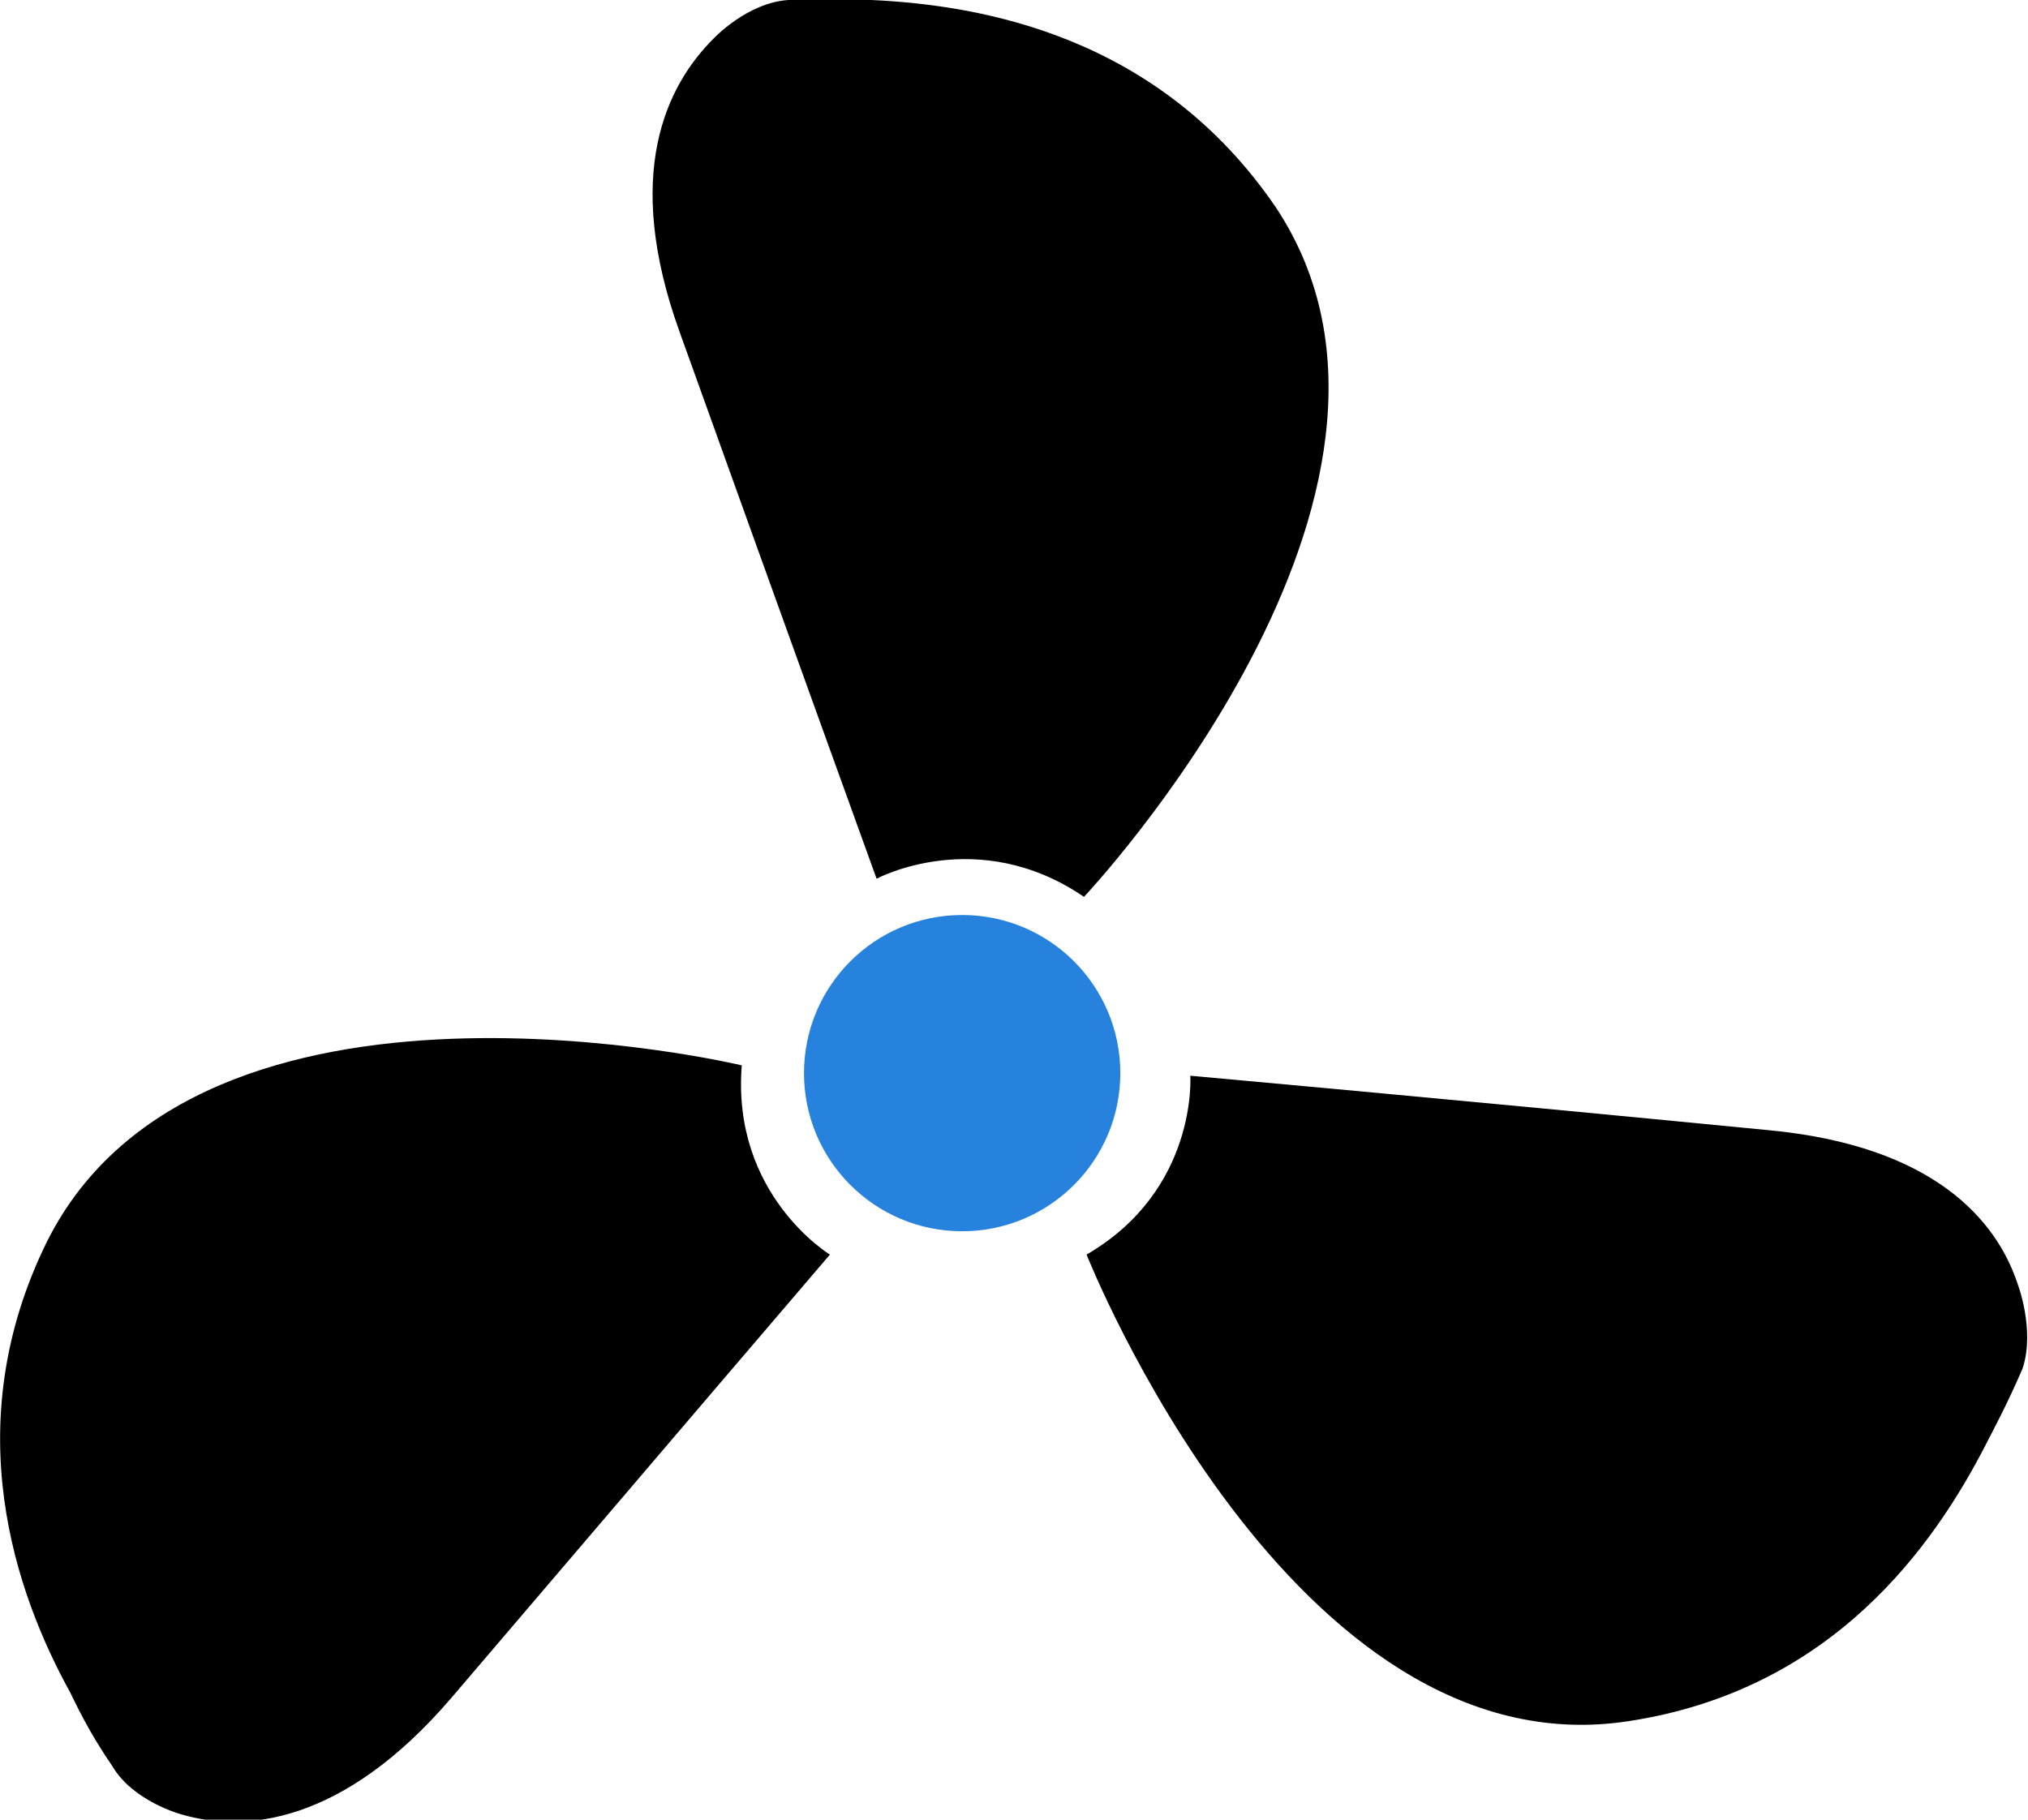
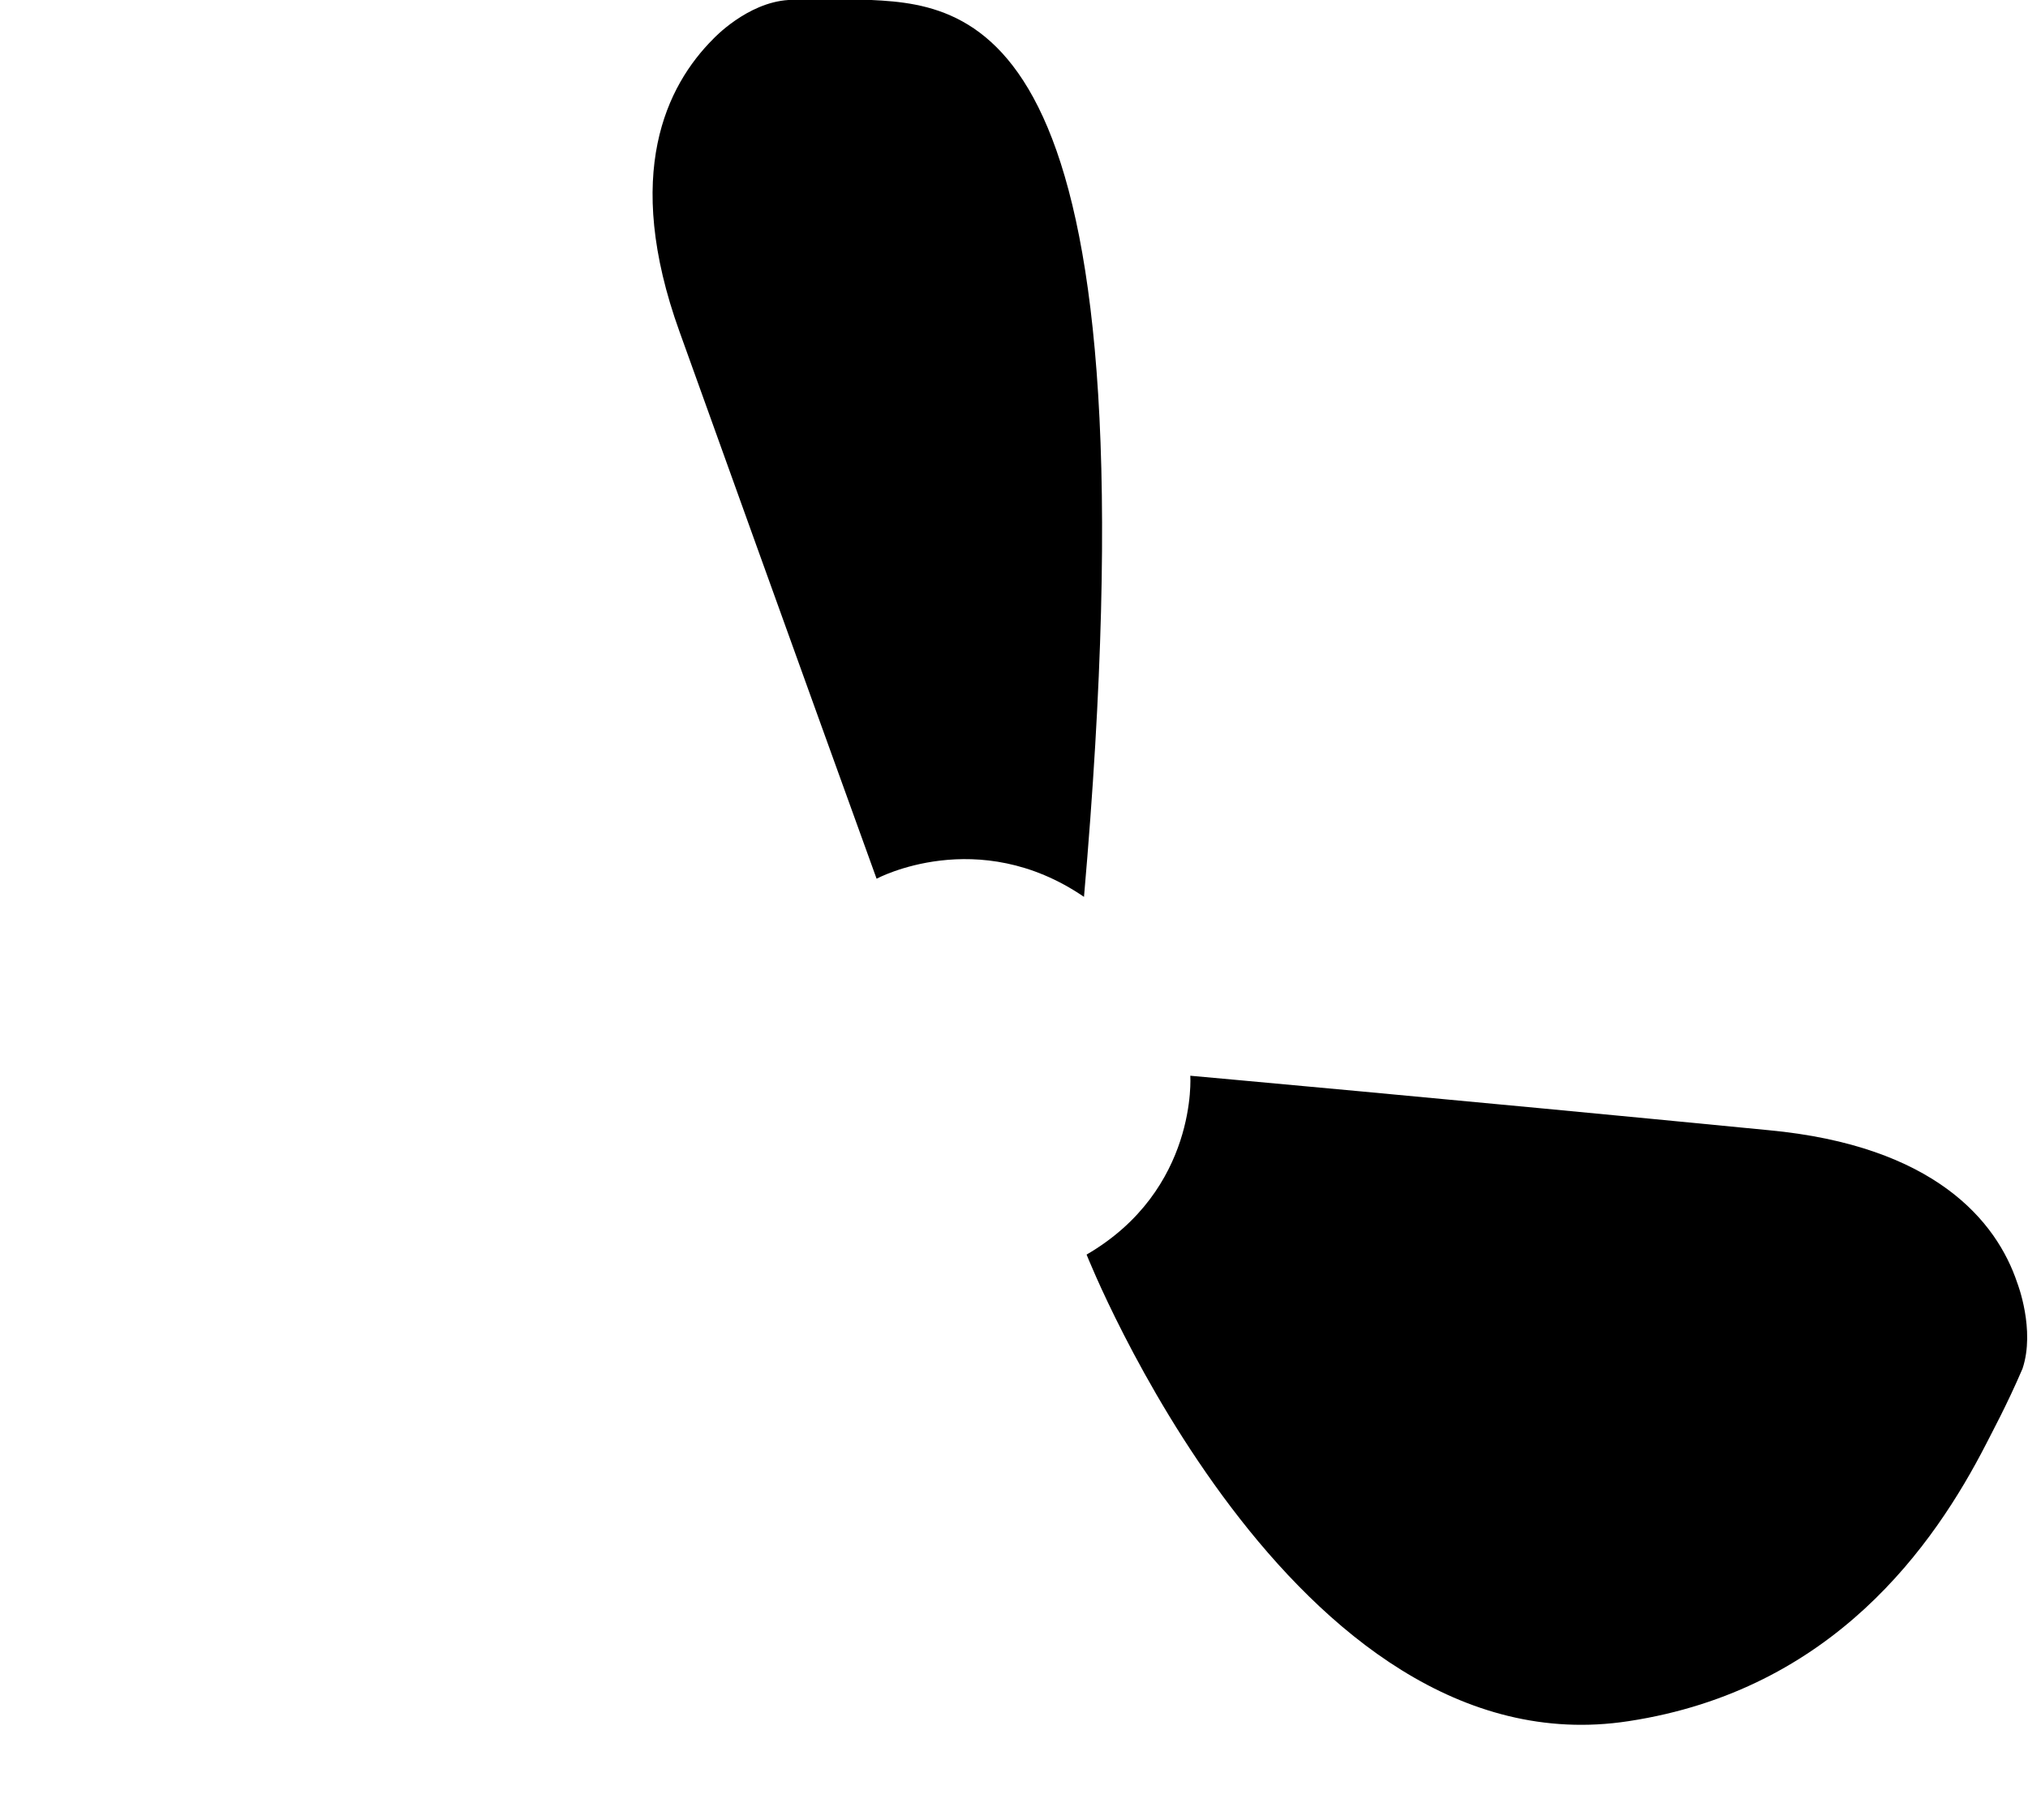
<svg xmlns="http://www.w3.org/2000/svg" style="isolation:isolate" viewBox="0 0 78 70" width="78" height="70">
  <defs>
    <clipPath id="_clipPath_Ci1xf1n8prJ0de4H0kt1dAv44aesMPBN">
      <rect width="78" height="70" />
    </clipPath>
  </defs>
  <g clip-path="url(#_clipPath_Ci1xf1n8prJ0de4H0kt1dAv44aesMPBN)">
-     <path d=" M 33.715 33.803 C 33.715 33.803 37.604 31.709 41.692 34.501 C 41.692 34.501 56.35 18.946 49.071 7.977 C 44.584 1.396 37.803 0.199 33.516 0 C 33.117 0 31.82 -0.1 30.325 0 C 28.729 0.1 27.433 1.496 27.433 1.496 C 25.638 3.291 23.943 6.681 26.137 12.764 C 30.325 24.43 33.715 33.803 33.715 33.803 Z " fill="rgb(0,0,0)" />
+     <path d=" M 33.715 33.803 C 33.715 33.803 37.604 31.709 41.692 34.501 C 44.584 1.396 37.803 0.199 33.516 0 C 33.117 0 31.82 -0.1 30.325 0 C 28.729 0.1 27.433 1.496 27.433 1.496 C 25.638 3.291 23.943 6.681 26.137 12.764 C 30.325 24.43 33.715 33.803 33.715 33.803 Z " fill="rgb(0,0,0)" />
    <path d=" M 77.59 49.359 C 76.792 46.966 74.399 44.074 68.017 43.476 C 55.752 42.279 45.781 41.382 45.781 41.382 C 45.781 41.382 46.08 45.769 41.792 48.262 C 41.792 48.262 49.669 68.205 62.632 66.211 C 70.51 65.014 74.399 59.43 76.393 55.541 C 76.593 55.142 77.191 54.046 77.789 52.65 C 78.288 51.154 77.59 49.359 77.59 49.359 Z " fill="rgb(0,0,0)" />
-     <path d=" M 28.53 40.983 C 28.53 40.983 7.689 35.997 1.806 47.764 C -1.684 54.843 0.61 61.325 2.704 65.114 C 2.903 65.513 3.402 66.61 4.299 67.906 C 5.097 69.302 6.991 69.801 6.991 69.801 C 9.385 70.499 13.174 70.199 17.362 65.313 C 25.439 55.84 31.92 48.262 31.92 48.262 C 31.92 48.262 28.131 45.969 28.53 40.983 Z " fill="rgb(0,0,0)" />
-     <circle vector-effect="non-scaling-stroke" cx="37.006" cy="41.282" r="6.083" fill="rgb(38,130,221)" />
  </g>
</svg>